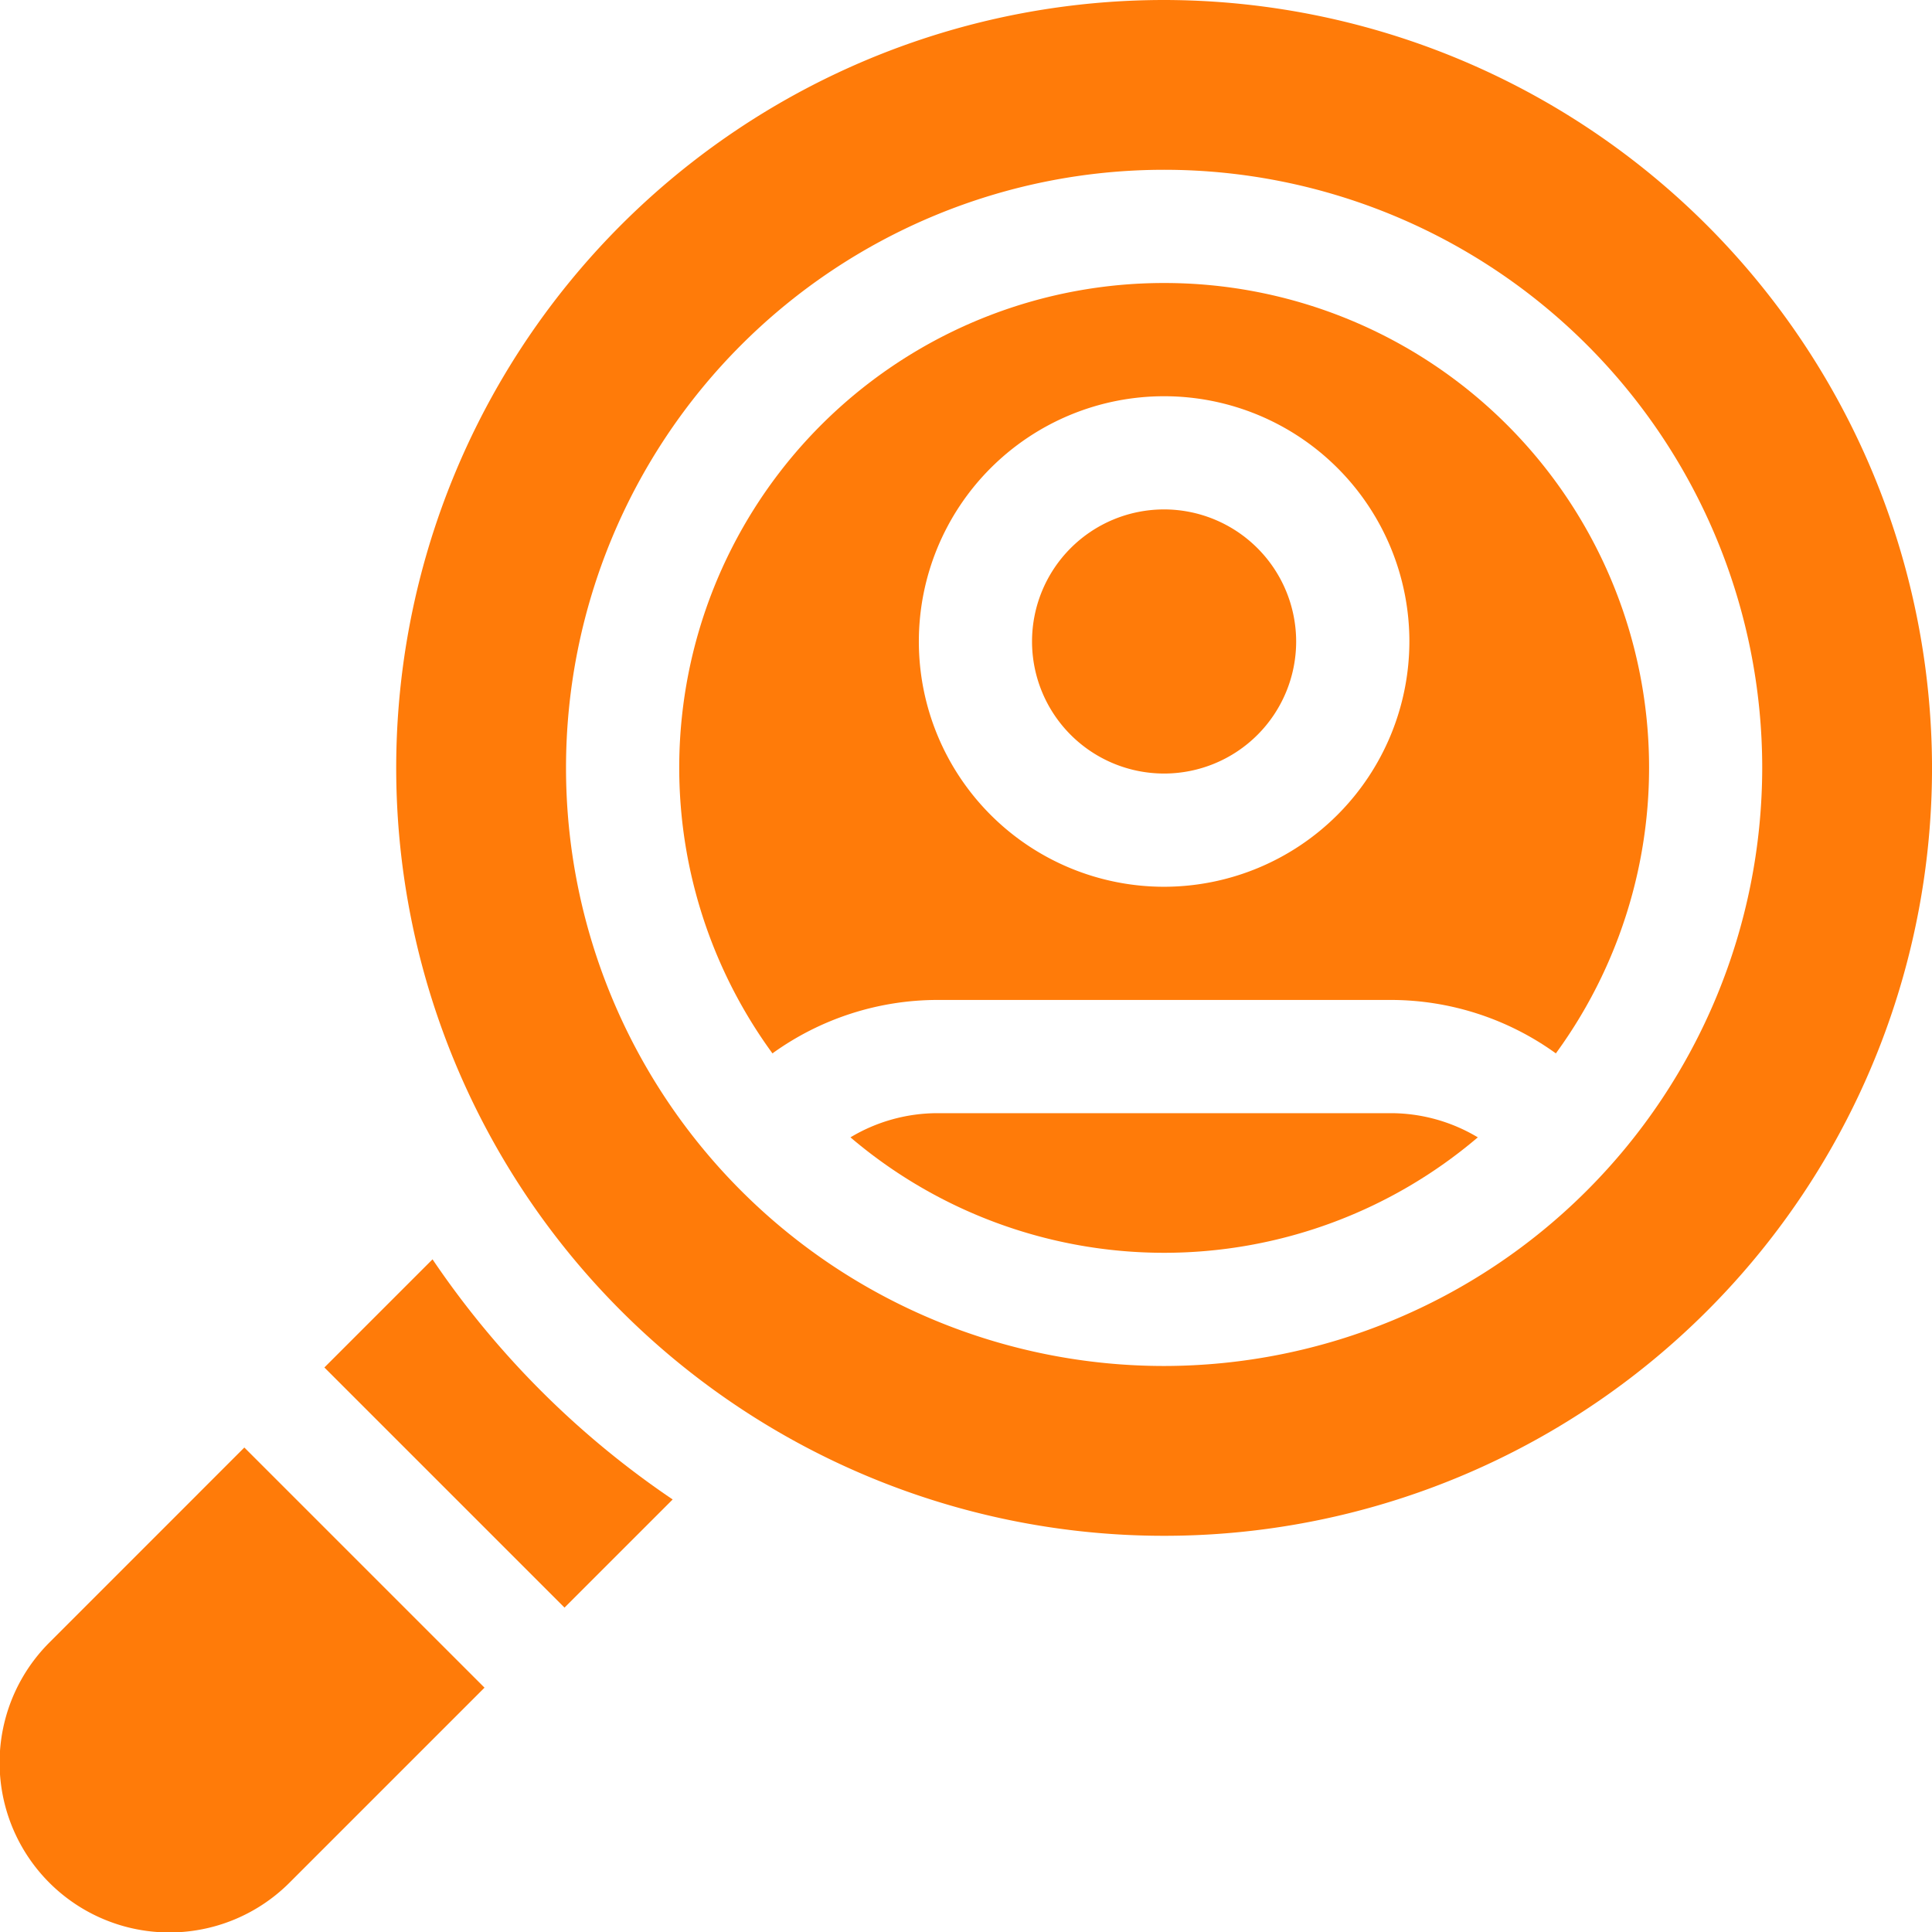
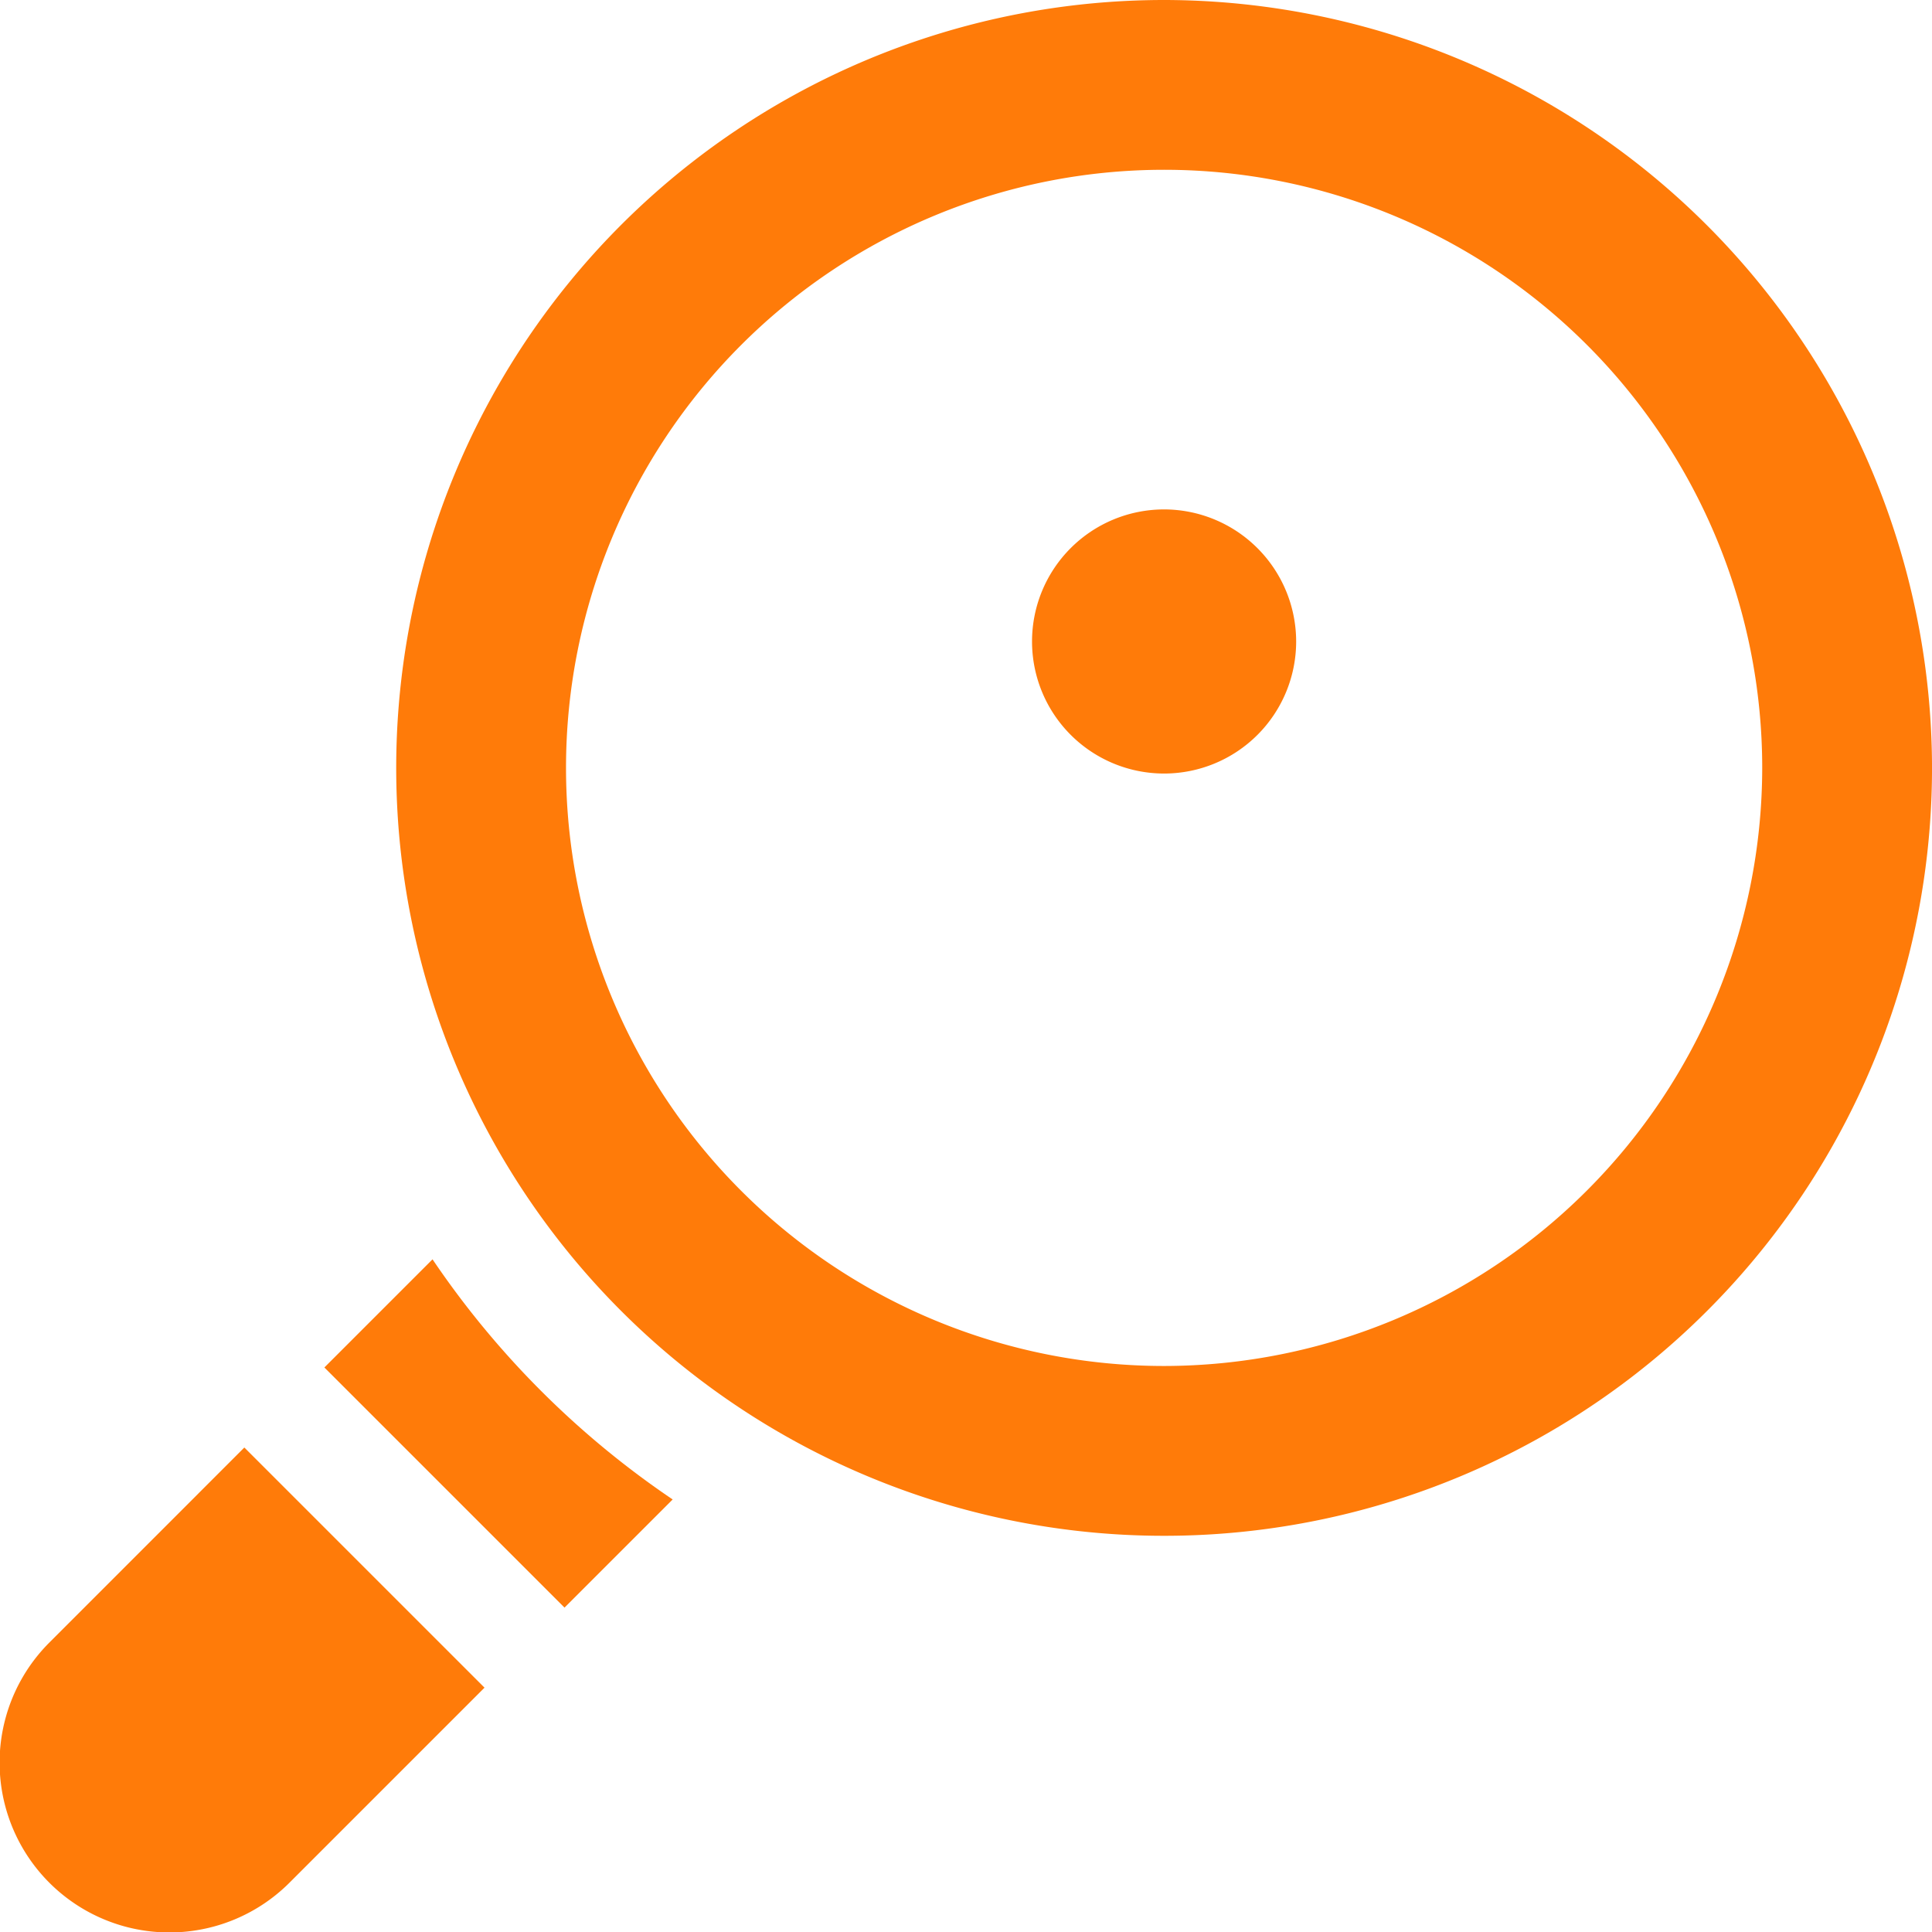
<svg xmlns="http://www.w3.org/2000/svg" width="97.007" height="97.007" viewBox="0 0 97.007 97.007">
  <path d="M91.394,333.738l-5.43,5.43,12.058,12.057,5.43-5.43a44.862,44.862,0,0,1-12.058-12.058Z" transform="translate(-69.677 -270.506)" fill="#ff7b09" />
  <path d="M2.5,393.38a8.526,8.526,0,1,0,12.057,12.058l9.771-9.771L12.268,383.609Z" transform="translate(0 -310.928)" fill="#ff7b09" />
-   <path d="M229.759,295a8.508,8.508,0,0,0-4.38,1.214,24.295,24.295,0,0,0,31.5,0A8.508,8.508,0,0,0,252.495,295Z" transform="translate(-182.677 -239.107)" fill="#ff7b09" />
  <path d="M143.557,0a38.557,38.557,0,1,0,38.557,38.557A38.6,38.6,0,0,0,143.557,0Zm0,68.587a30.031,30.031,0,1,1,30.031-30.031A30.065,30.065,0,0,1,143.557,68.587Z" transform="translate(-85.106)" fill="#ff7b09" />
-   <path d="M204.347,75a24.333,24.333,0,0,0-19.666,38.681,14.187,14.187,0,0,1,8.3-2.683h22.736a14.186,14.186,0,0,1,8.3,2.683A24.333,24.333,0,0,0,204.347,75Zm0,30.315A12.315,12.315,0,1,1,216.662,93,12.329,12.329,0,0,1,204.347,105.315Z" transform="translate(-145.896 -60.79)" fill="#ff7b09" />
  <path d="M280.131,135a6.631,6.631,0,1,0,6.631,6.631A6.639,6.639,0,0,0,280.131,135Z" transform="translate(-221.681 -109.422)" fill="#ff7b09" />
</svg>